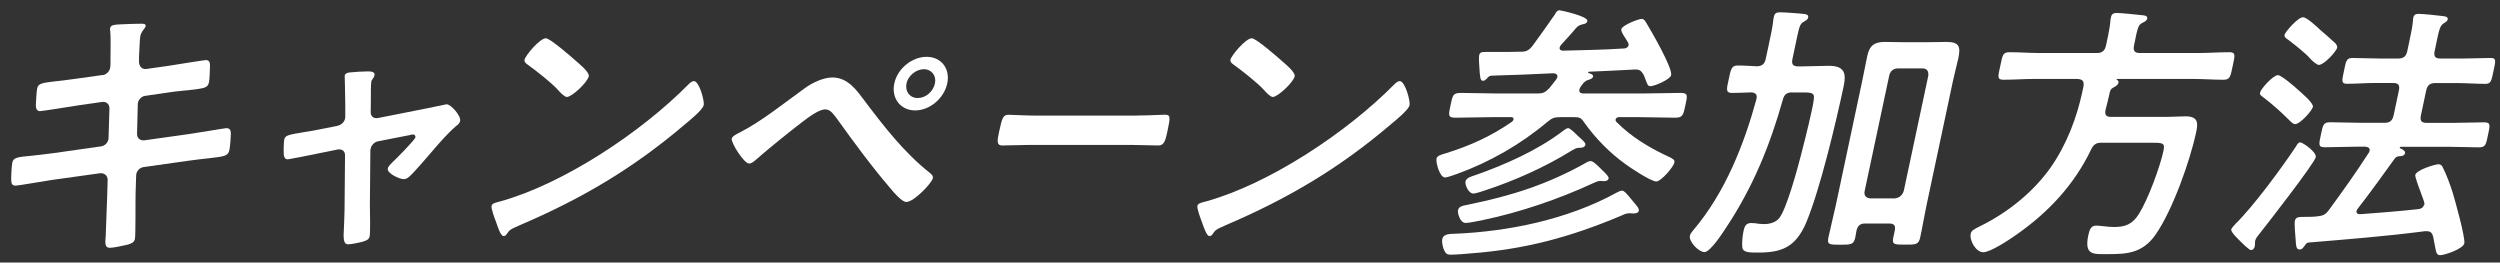
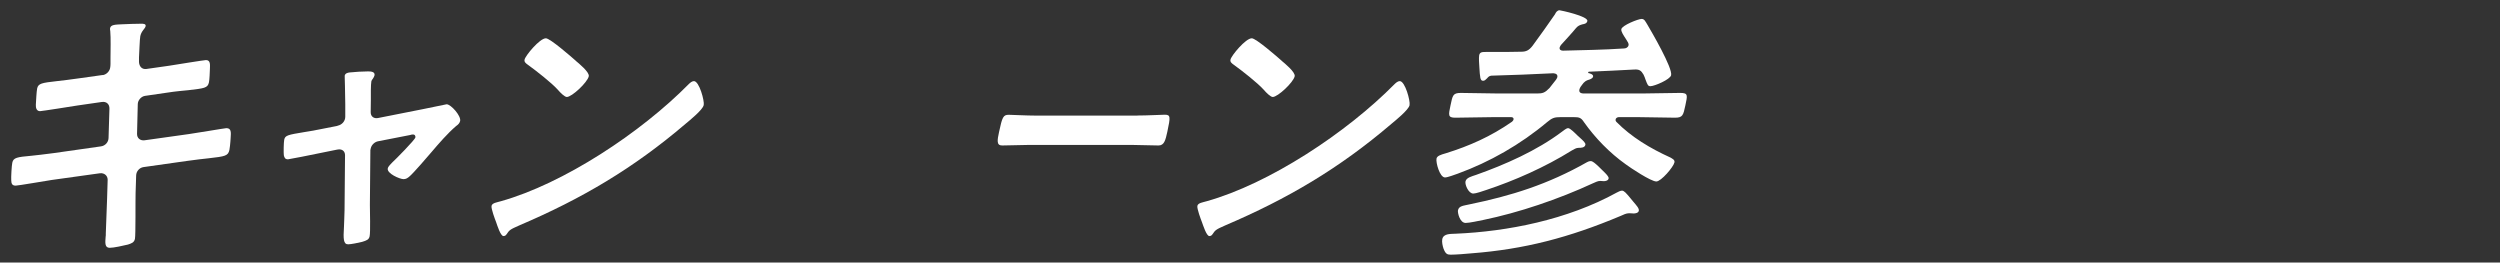
<svg xmlns="http://www.w3.org/2000/svg" id="_コンテンツ" width="308.82" height="32.43" viewBox="0 0 308.82 32.43">
  <rect x="0" y="0" width="308.82" height="32.43" fill="#333333" stroke="none" />
  <path d="M12.69,9.28c.44-.07.81-.43.91-.86.04-.17.04-.33.05-.53v-.76c0-.9.05-2.43-.03-3.29-.01-.1-.05-.23-.02-.37.09-.43.65-.43,1.48-.47.8-.03,1.59-.07,2.38-.07.2,0,.59,0,.53.3-.07.33-.51.56-.66,1.23-.07.33-.13,2.16-.16,2.63v.57c.03.53.34.93.91.86l2.81-.4c.61-.1,4.36-.7,4.55-.7.59,0,.5.6.49,1.1-.02.4-.04,1.3-.12,1.66-.15.7-.58.73-2.54.96-.67.07-1.51.13-2.59.3l-2.75.4c-.51.07-.91.57-.91,1.03l-.09,3.66c-.01.53.38.86.92.8l5.49-.77c.57-.07,4.46-.73,4.62-.73.62,0,.58.5.53,1.23,0,.13-.02.27-.03.43-.03.3-.06.76-.12,1.03-.16.73-.5.8-2.55,1.03-.67.07-1.55.17-2.7.33l-5.36.76c-.51.07-.9.53-.91,1.03l-.07,2.19c-.03.9.02,5.15-.08,5.65-.1.47-.48.57-.87.7-.55.13-1.73.4-2.25.4-.62,0-.56-.63-.5-1.36.03-.13.02-.27.02-.4.05-1.33.12-3.03.16-4.32l.07-2.33c0-.5-.41-.86-.95-.8l-5.96.83c-.65.1-4.16.7-4.45.7-.46,0-.54-.27-.55-.67-.03-.33.05-1.8.13-2.16.13-.63.58-.7,2.35-.86.67-.07,1.58-.17,2.77-.33l5.83-.83c.54-.07.93-.53.94-1.03l.11-3.62c.02-.56-.36-.93-.97-.83l-2.98.43c-.61.1-4.42.7-4.62.7-.43,0-.54-.4-.52-.8.03-.47.08-1.6.16-2,.13-.63.61-.7,2.36-.9.7-.07,1.69-.2,2.91-.37l2.85-.4Z" fill="#fff" stroke-width="0" />
  <path d="M41.69,15.53c.55-.1.97-.57.96-1.13v-1.53c0-.17-.02-1.33-.04-2.29,0-.63-.05-1.16-.03-1.23.06-.3.37-.37.61-.4.67-.07,1.61-.13,2.26-.13.36,0,.91.03.81.5-.03.13-.12.27-.18.37-.09.13-.18.23-.21.37-.07.33-.07,1.86-.06,2.29l-.02,1.5c-.01.53.38.83.9.73l5.56-1.1c.34-.07,2.89-.6,2.92-.6.53,0,1.8,1.43,1.67,2.06-.06.27-.26.47-.5.63-1.05.9-2.14,2.16-3.05,3.23-.48.57-2.23,2.59-2.67,2.96-.25.23-.47.37-.77.37-.46,0-2.09-.7-1.95-1.33.06-.27.38-.53.55-.73.41-.37,2.8-2.79,2.86-3.09.04-.2-.09-.37-.28-.37-.13,0-.27.03-.38.07l-3.94.77c-.41.07-.81.43-.91.86l-.05.23-.06,6.78c0,.73.08,3.32-.03,3.86-.09.43-.38.53-.94.7-.38.1-1.38.3-1.71.3-.59,0-.62-.63-.52-2.19.01-.53.06-1.23.07-2.03l.06-6.78c0-.47-.3-.73-.73-.73-.07,0-.2.03-.24.03l-2.47.5c-.45.1-3.47.7-3.6.7-.36,0-.45-.2-.52-.5-.04-.3-.02-1.6.05-1.93.11-.53.46-.6,2.46-.93.48-.07,1.02-.17,1.71-.3l2.4-.47Z" fill="#fff" stroke-width="0" />
  <path d="M86.92,13c-.12.57-1.71,1.86-2.23,2.29-6.5,5.55-12.88,9.28-20.51,12.54-1.2.53-1.24.57-1.62,1.13-.09.13-.21.2-.37.2-.36,0-.77-1.33-.91-1.73-.13-.33-.63-1.66-.56-2,.08-.37.68-.43,1.14-.57,7.72-2.16,17.28-8.45,23.22-14.47.17-.17.41-.37.64-.37.66,0,1.32,2.46,1.21,2.96ZM71.13,7.52c.36.3,1.71,1.4,1.6,1.9-.16.76-2.09,2.56-2.71,2.56-.26,0-.78-.5-1.12-.9-.74-.83-2.69-2.36-3.71-3.09-.23-.17-.46-.33-.39-.63.11-.5,1.87-2.63,2.63-2.63.53,0,3.19,2.33,3.71,2.79Z" fill="#fff" stroke-width="0" />
-   <path d="M106.79,12.44c2.41,3.19,4.91,6.42,8.06,8.91.2.17.45.37.38.67-.13.6-2.33,2.93-3.28,2.93-.53,0-1.53-1.16-1.89-1.6-2.37-2.76-4.54-5.72-6.67-8.68-.34-.43-.77-1.16-1.43-1.16-.82,0-2.12,1-2.82,1.53-1.61,1.23-4.26,3.36-5.76,4.69-.24.2-.53.47-.85.47-.62,0-2.25-2.56-2.14-3.09.06-.3.76-.63,1.02-.76,2.66-1.36,5.51-3.66,8-5.45.94-.7,2.32-1.33,3.41-1.33,1.94,0,3.01,1.6,3.99,2.89ZM117.01,10.31c-.39,1.83-2.15,3.33-3.96,3.33s-2.97-1.5-2.58-3.33c.39-1.83,2.18-3.29,3.99-3.29s2.94,1.46,2.55,3.29ZM111.98,10.31c-.21,1,.41,1.8,1.39,1.8s1.91-.8,2.12-1.8c.21-.96-.41-1.76-1.37-1.76s-1.94.8-2.15,1.76Z" fill="#fff" stroke-width="0" />
  <path d="M140.49,14.27c1.25,0,3.04-.1,3.39-.1.73,0,.71.27.32,2.1-.23,1.06-.39,1.7-1.09,1.7-1.14,0-2.27-.07-3.39-.07h-12.51c-1.12,0-2.27.07-3.42.07-.71,0-.6-.63-.38-1.66.4-1.86.51-2.13,1.21-2.13.35,0,2.21.1,3.35.1h12.51Z" fill="#fff" stroke-width="0" />
  <path d="M174.12,13c-.12.57-1.71,1.86-2.23,2.29-6.5,5.55-12.88,9.28-20.51,12.54-1.2.53-1.24.57-1.62,1.13-.09.13-.21.2-.37.2-.36,0-.77-1.33-.92-1.73-.13-.33-.63-1.66-.56-2,.08-.37.68-.43,1.14-.57,7.72-2.16,17.28-8.45,23.22-14.47.17-.17.41-.37.64-.37.66,0,1.32,2.46,1.21,2.96ZM158.33,7.52c.36.3,1.71,1.4,1.6,1.9-.16.76-2.09,2.56-2.71,2.56-.26,0-.78-.5-1.12-.9-.74-.83-2.69-2.36-3.71-3.09-.23-.17-.46-.33-.39-.63.11-.5,1.87-2.63,2.63-2.63.53,0,3.19,2.33,3.71,2.79Z" fill="#fff" stroke-width="0" />
  <path d="M192.74,14.47c-.72,0-1.01.1-1.61.6-3.32,2.79-7.13,4.95-11.05,6.38-.39.13-1.25.47-1.58.47-.66,0-1.15-1.86-1.05-2.33.07-.33.49-.47,1.16-.66,2.89-.9,5.53-2.06,8.16-3.89.08-.07.17-.17.19-.27.05-.23-.13-.3-.3-.3h-2.17c-1.58,0-3.14.07-4.71.07-.95,0-.85-.33-.6-1.53.26-1.23.29-1.53,1.28-1.53,1.54,0,3.08.07,4.65.07h4.77c.69,0,.97-.1,1.52-.67.27-.33.54-.7.81-1.03.05-.1.14-.2.16-.3.08-.37-.2-.47-.49-.5-2.56.13-5.14.23-7.69.3-.28.07-.32.13-.5.33-.17.17-.29.3-.49.3-.36,0-.38-.4-.46-1.7-.03-.33-.08-1.16-.02-1.46.08-.37.32-.4.81-.4h.99c1.12,0,2.27,0,3.39-.03.62,0,.96-.17,1.4-.73.46-.6,2.47-3.43,2.77-3.89.12-.27.3-.5.57-.5.1,0,3.56.73,3.43,1.33-.06.3-.37.37-.58.4-.35.1-.56.17-.82.47-.4.5-1.38,1.56-1.86,2.09-.05.1-.14.2-.16.3-.06.3.18.4.41.4,2.51-.07,4.98-.1,7.52-.27.26,0,.52-.13.58-.4.03-.13-.02-.23-.06-.33-.07-.13-.17-.27-.24-.4-.32-.5-.65-.96-.59-1.26.1-.47,2.08-1.26,2.5-1.26.36,0,.46.3.73.73.53.9,3.11,5.32,2.92,6.22-.11.53-2.06,1.36-2.56,1.36-.3,0-.36-.17-.61-.83-.06-.17-.12-.37-.24-.6-.29-.5-.52-.67-1.15-.63-1.9.1-3.76.2-5.61.27-.04.03-.07.03-.08.07-.01.07.02.07.04.1.19.03.62.17.57.43-.06.27-.44.37-.65.43-.5.2-.58.43-.91.86-.05.1-.11.2-.13.3-.08.37.16.47.45.5h7.33c1.54,0,3.14-.07,4.68-.07.99,0,.89.3.63,1.53-.26,1.23-.33,1.53-1.28,1.53-1.54,0-3.11-.07-4.65-.07h-2.27c-.16,0-.38.07-.42.3-.02.1,0,.17.08.27,1.87,1.9,4.2,3.29,6.69,4.42.2.13.57.27.5.6-.12.57-1.65,2.36-2.24,2.36-.66,0-3.22-1.7-3.79-2.13-1.97-1.4-3.75-3.23-5.14-5.19-.37-.57-.59-.63-1.31-.63h-1.61ZM201.81,26.37c-.2,0-.35-.03-.55-.03-.39,0-.69.17-1.06.33-6.39,2.69-11.92,4.12-18.4,4.62-.67.07-2.04.17-2.6.17-.43,0-.64-.1-.89-.76-.1-.3-.22-.8-.15-1.16.16-.73,1.09-.63,1.65-.67,6.37-.27,13.77-1.7,19.92-5.09.19-.1.44-.23.64-.23.26,0,.55.37.84.7.19.2.33.43.52.63.42.5.77.86.71,1.16-.06.27-.43.33-.63.33ZM198.12,22.38c-.13,0-.29-.03-.45-.03-.33,0-.59.17-.92.3-4.23,1.96-9.15,3.62-13.52,4.52-.51.1-1.72.37-2.18.37-.72,0-1.01-1.26-.95-1.56.12-.56.68-.56,1.4-.73,5.16-1.06,9.69-2.46,14.55-5.22.11-.07.29-.13.46-.13.23,0,.56.3.92.63.19.17.38.37.57.56.38.37.76.73.71.96-.06.27-.4.33-.6.33ZM195.02,18.26c-.33,0-.56.17-.86.33-3.3,2.06-7.07,3.72-10.6,4.89-.39.13-1.24.43-1.57.43-.59,0-1.05-1.1-.96-1.5.1-.47.79-.63,1.29-.8,3.56-1.26,7.51-2.99,10.64-5.35.19-.13.52-.43.75-.43.26,0,.91.67,1.1.86l.33.3c.44.4.75.67.7.9-.08.37-.57.37-.8.37Z" fill="#fff" stroke-width="0" />
-   <path d="M221.38,11.41c-.62,0-.97.23-1.14.87-1.58,5.59-3.62,10.71-7.01,15.83-.39.6-1.96,3.03-2.68,3.03s-1.96-1.3-1.8-2.03c.05-.23.27-.5.44-.7,3.95-4.66,6.28-10.67,7.77-16.13.16-.6-.09-.83-.64-.87-.5.03-1.92.07-2.35.07-.82,0-.7-.43-.43-1.66.27-1.26.33-1.73,1.12-1.73s1.63.07,2.41.1c.63-.03.93-.33,1.05-.93l.51-2.39c.17-.8.35-1.63.43-2.49l.07-.33c.09-.43.34-.53.74-.53.49,0,2.4.13,2.92.2.26.03.64.07.57.43-.06.3-.32.4-.54.53-.44.23-.55.6-.8,1.76l-.6,2.83c-.14.67.06.93.69.93h.56c1.08,0,2.18-.07,3.24-.07,1.94,0,2.17.93,1.84,2.49-.94,4.42-2.91,12.77-4.64,16.89-1.31,3.06-3.05,3.69-5.94,3.69-1.05,0-1.84,0-1.94-.6-.08-.53.02-1.5.15-2.09.12-.57.3-.96.96-.96.13,0,.32.03.49.03.35.07.7.1,1.1.1.62,0,1.42-.17,1.87-.76.91-1.16,2.26-6.15,2.65-7.68.19-.73.92-3.56,1.34-5.52.21-.96.33-1.7.27-1.9-.09-.37-.57-.4-1.23-.4h-1.41ZM234.06,28.47c.13-.63-.11-.86-.7-.86h-2.96c-.59,0-.9.23-1.07.86-.06.3-.09.57-.15.86-.19.9-.55.9-1.87.9s-1.64,0-1.45-.9c.28-1.3.62-2.63.91-3.96l3.27-15.4c.22-1.03.4-2.03.62-3.06.28-1.33.93-1.73,2.18-1.73.72,0,1.44.03,2.13.03h3.38c.69,0,1.42-.03,2.11-.03,1.61,0,1.74.63,1.44,2.06-.16.73-.41,1.63-.65,2.73l-3.28,15.43c-.28,1.3-.49,2.63-.77,3.92-.2.93-.58.9-1.87.9s-1.64,0-1.46-.86l.19-.9ZM234.05,24.51c.57-.07.93-.37,1.12-.93l3.03-14.23c.05-.57-.17-.9-.73-.9h-3.02c-.56,0-.96.33-1.08.9l-3.03,14.23c-.12.57.15.86.69.93h3.02Z" fill="#fff" stroke-width="0" />
-   <path d="M259.03,6.55c.66,0,.98-.3,1.12-.93l.25-1.16c.15-.7.26-1.4.31-2.06l.07-.33c.08-.37.36-.47.69-.47.46,0,2.52.2,3.07.27.26.03.78.03.7.43-.06.27-.35.4-.61.53-.48.27-.55.43-1.02,2.79-.13.63.06.93.72.93h7.17c1.31,0,2.62-.1,3.9-.1.82,0,.67.43.4,1.7-.27,1.26-.3,1.7-1.12,1.7-1.28,0-2.54-.1-3.86-.1h-9.3c-.07.03-.08.07-.05.1.15.07.26.17.22.37-.06.3-.4.47-.69.63-.26.13-.34.37-.4.63-.14.67-.32,1.36-.5,2.06-.13.63.04.9.66.9h6.9c.76,0,1.53-.07,2.31-.07,1.58,0,1.56.83,1.32,1.96-.73,3.43-2.9,9.64-5.03,12.67-1.6,2.29-3.57,2.39-5.8,2.39-1.87,0-3.03.2-2.49-2.36.16-.73.35-1.16.97-1.16.53,0,1.41.17,2.17.17,1.35,0,2.26-.27,3.1-1.6,1.14-1.8,2.62-5.85,3.04-7.81.21-1-.05-1-1.63-1h-6.05c-.62,0-.96.2-1.27.86-2.06,4.29-5.22,7.71-9.23,10.51-.85.6-3.19,2.16-4.08,2.16s-1.73-1.43-1.55-2.29c.08-.4.42-.56,1.3-1,3.27-1.63,6.4-4.12,8.55-7.15,2.03-2.89,3.27-6.25,3.95-9.44l.14-.67c.07-.63-.16-.8-.74-.86h-5.29c-1.28,0-2.59.1-3.87.1-.82,0-.67-.4-.39-1.7.28-1.3.29-1.7,1.12-1.7,1.28,0,2.54.1,3.82.1h7Z" fill="#fff" stroke-width="0" />
-   <path d="M279.17,28.8c-.22.27-.53.63-.59.93-.05.23,0,.5-.06.73-.04.2-.22.43-.45.43s-.94-.7-1.34-1.1c-.27-.27-1.17-1.13-1.11-1.43.05-.23.38-.53.55-.73,2.29-2.26,5.67-6.88,7.45-9.54.16-.3.3-.5.53-.5.3,0,2.05,1.2,1.91,1.83-.16.76-5.99,8.25-6.89,9.38ZM283.48,15.33c-.26,0-.55-.37-.74-.53-.95-.96-1.97-1.86-3.04-2.69-.34-.27-.58-.37-.52-.67.11-.5,1.64-2.16,2.2-2.16.43,0,2.09,1.43,2.48,1.8.36.33,1.95,1.63,1.85,2.13-.08.4-1.54,2.13-2.23,2.13ZM286.42,8.02c-.17,0-.76-.43-1.13-.87-.28-.37-1.68-1.53-2.62-2.23-.29-.2-.52-.33-.46-.63.07-.33,1.64-2.16,2.27-2.16.49,0,1.75,1.2,2.13,1.56.45.37,1.5,1.3,1.88,1.66.13.17.26.33.21.57-.08.37-1.56,2.1-2.29,2.1ZM299.48,25.28c.05-.23-.14-.6-.19-.8-.34-.9-.99-2.63-.94-2.86.13-.63,2.45-1.33,2.88-1.33.23,0,.4.13.49.33.45.83.97,2.26,1.26,3.19.27.9,1.58,5.55,1.43,6.25s-2.45,1.46-2.97,1.46c-.46,0-.5-.3-.67-1.2-.04-.27-.12-.67-.2-1.06-.11-.43-.28-.7-.8-.7h-.23c-4.83.63-9.58,1-14.36,1.4-.16,0-.28.07-.52.43-.18.23-.29.43-.58.43-.43,0-.45-.37-.51-1.3-.05-.4-.16-1.9-.09-2.23.11-.5.47-.5,1.32-.5.49,0,.99,0,1.49-.07.67-.07.96-.2,1.38-.76,1.8-2.46,3.21-4.42,4.87-6.98.09-.1.14-.2.17-.33.08-.37-.19-.5-.51-.53h-1.15c-1.28,0-2.58.07-3.86.07-.85,0-.75-.33-.5-1.53.26-1.23.3-1.56,1.15-1.56,1.28,0,2.55.07,3.83.07h2.89c.66,0,.98-.27,1.12-.93l.65-3.06c.14-.66-.06-.93-.72-.93h-2.2c-1.15,0-2.36.1-3.51.1-.72,0-.6-.43-.36-1.56.25-1.2.28-1.63,1.04-1.63.95,0,2.25.07,3.47.07h2.2c.66,0,.98-.27,1.12-.93l.28-1.33c.18-.86.38-1.76.42-2.46-.01-.1.02-.23.04-.33.08-.4.36-.47.69-.47.46,0,2.39.2,2.93.27.25.03.71.07.63.43-.05.23-.27.33-.53.5-.39.27-.52.73-.73,1.73l-.35,1.66c-.14.67.06.93.72.93h2.7c1.22,0,2.58-.07,3.5-.07.72,0,.61.37.35,1.6-.25,1.2-.31,1.6-1,1.6-1.18,0-2.31-.1-3.5-.1h-2.7c-.66,0-.98.27-1.12.93l-.65,3.06c-.14.67.06.93.72.93h3.22c1.28,0,2.58-.07,3.86-.07.85,0,.74.37.49,1.56-.25,1.2-.29,1.53-1.15,1.53-1.28,0-2.55-.07-3.83-.07h-5.82s-.11.03-.11.07c0,.03.02.07.04.1.27.13.69.33.62.63-.07.33-.5.37-.74.37-.2.03-.38.07-.52.27-1.49,2.06-2.99,4.16-4.57,6.19-.05.1-.13.17-.16.27-.07.33.17.43.43.43,2.4-.17,4.81-.37,7.23-.63.3-.03.6-.2.67-.53Z" fill="#fff" stroke-width="0" />
</svg>